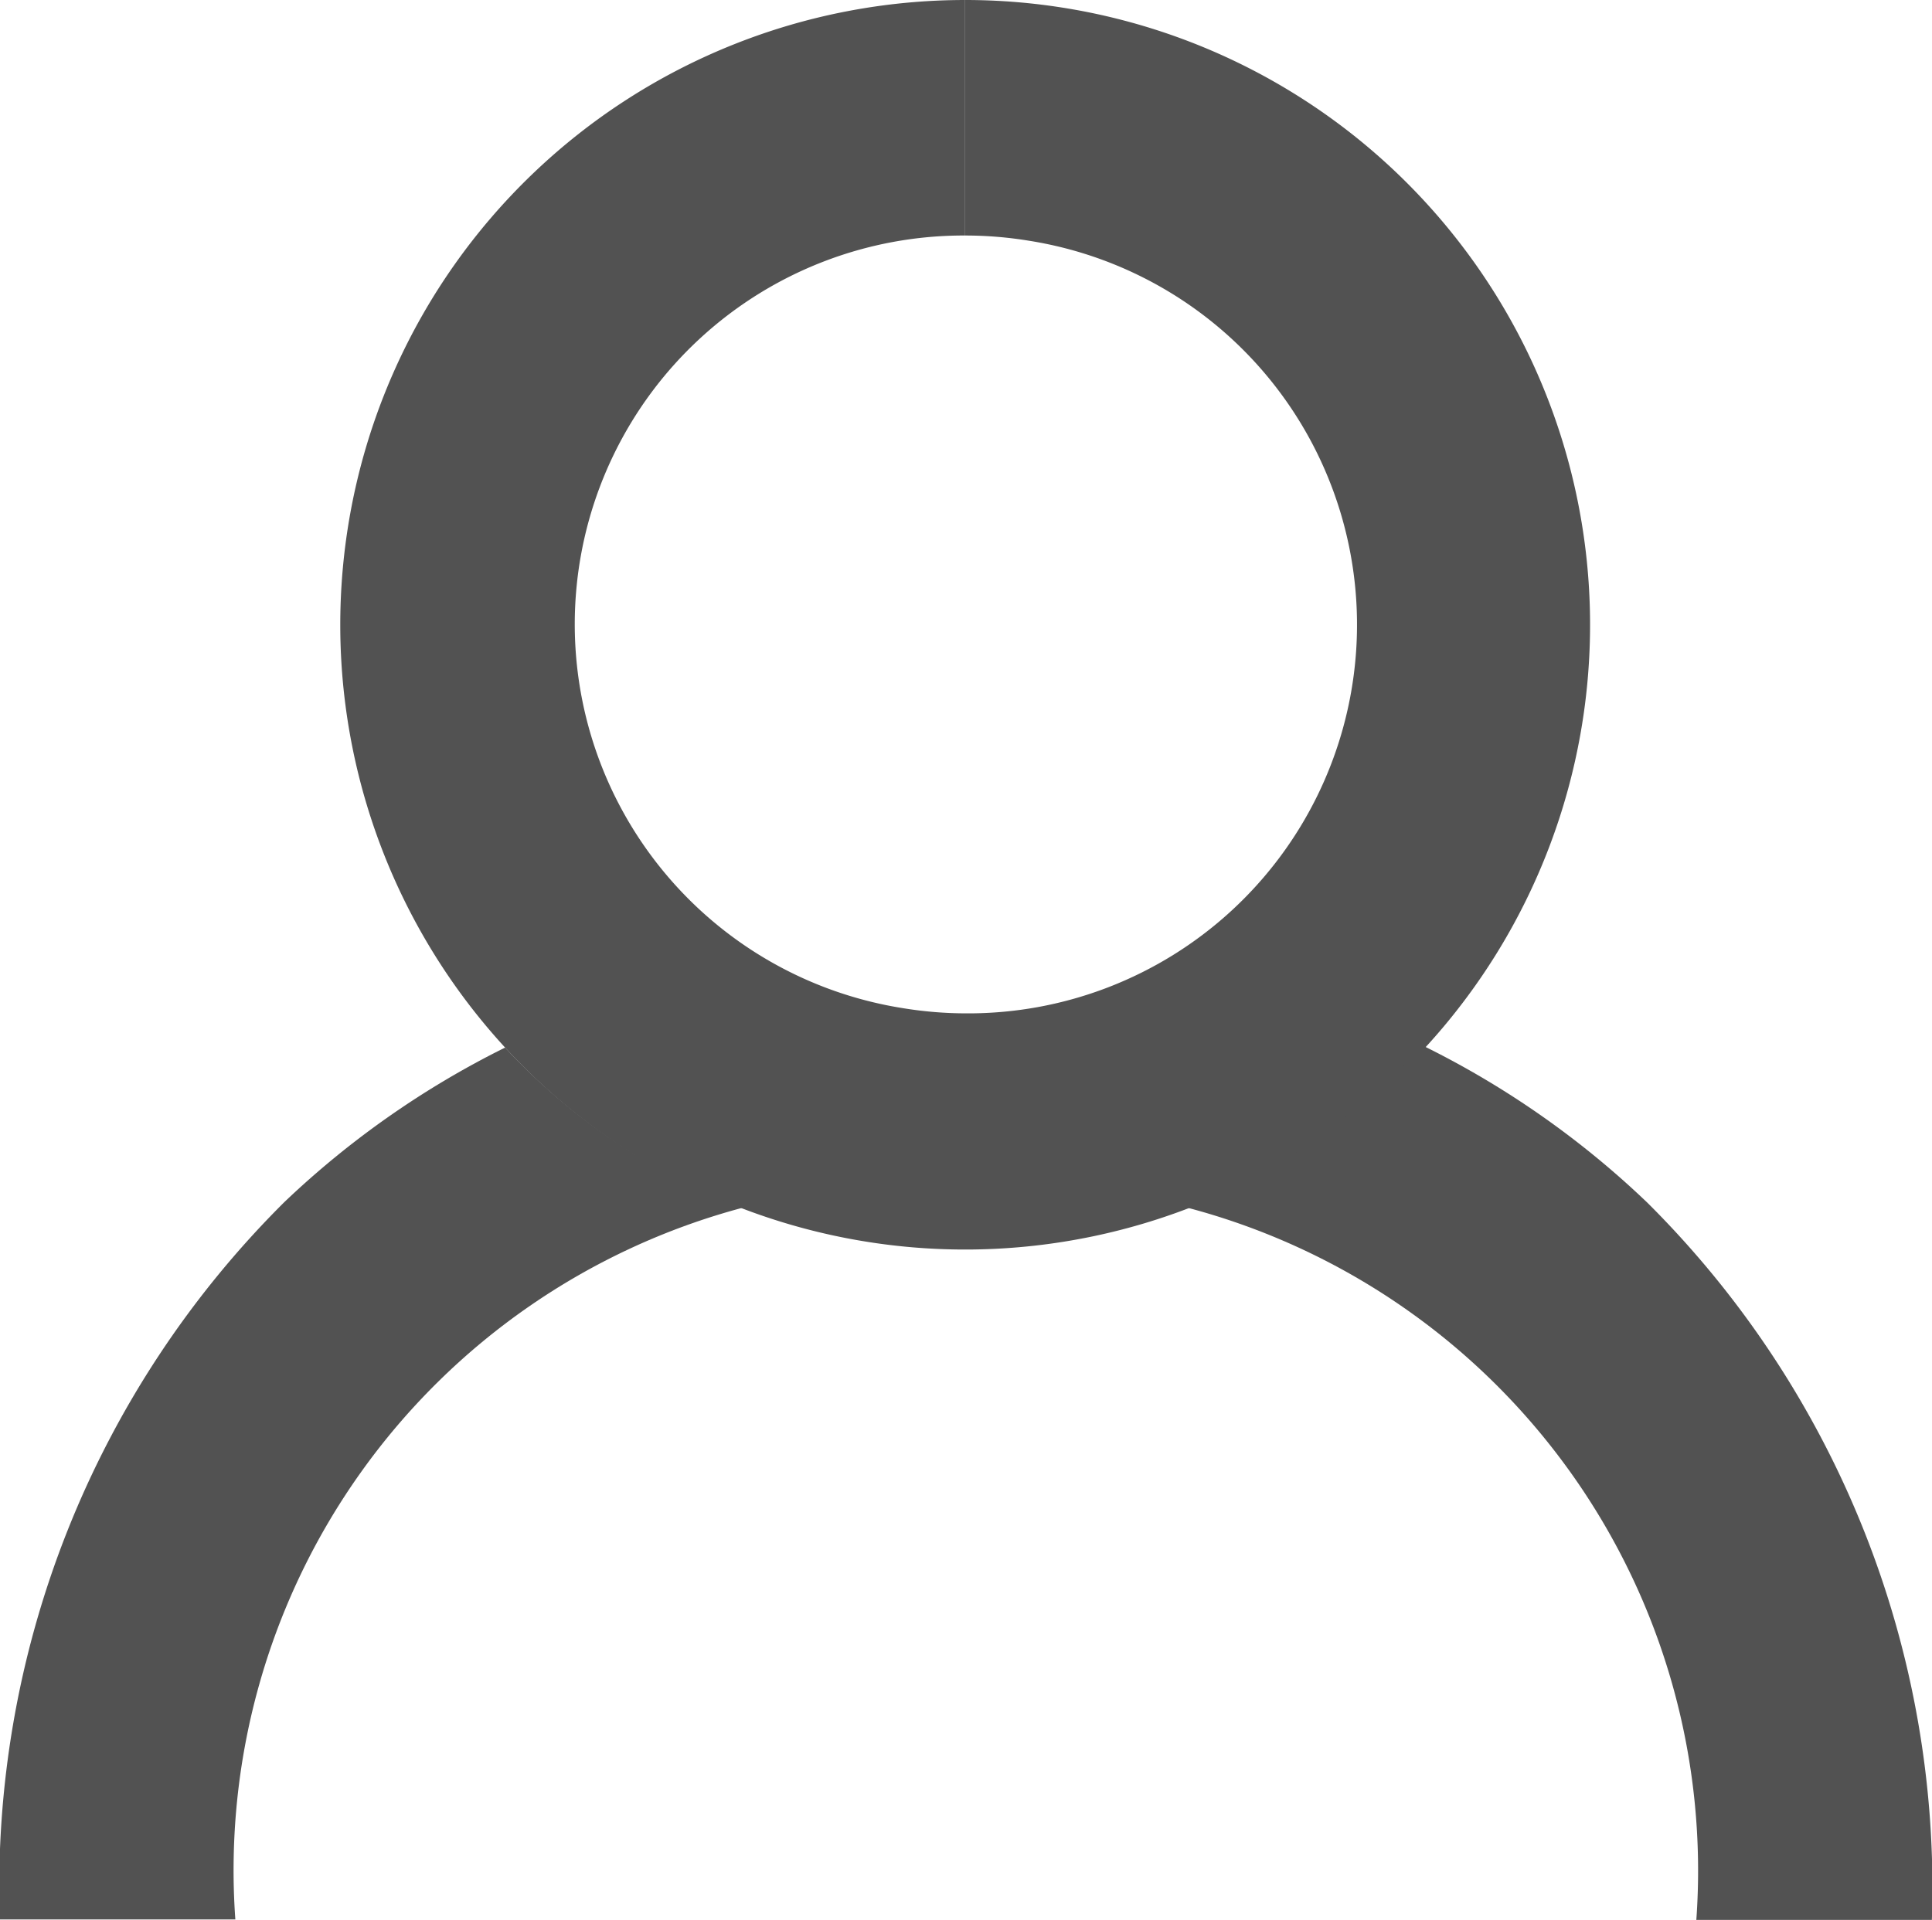
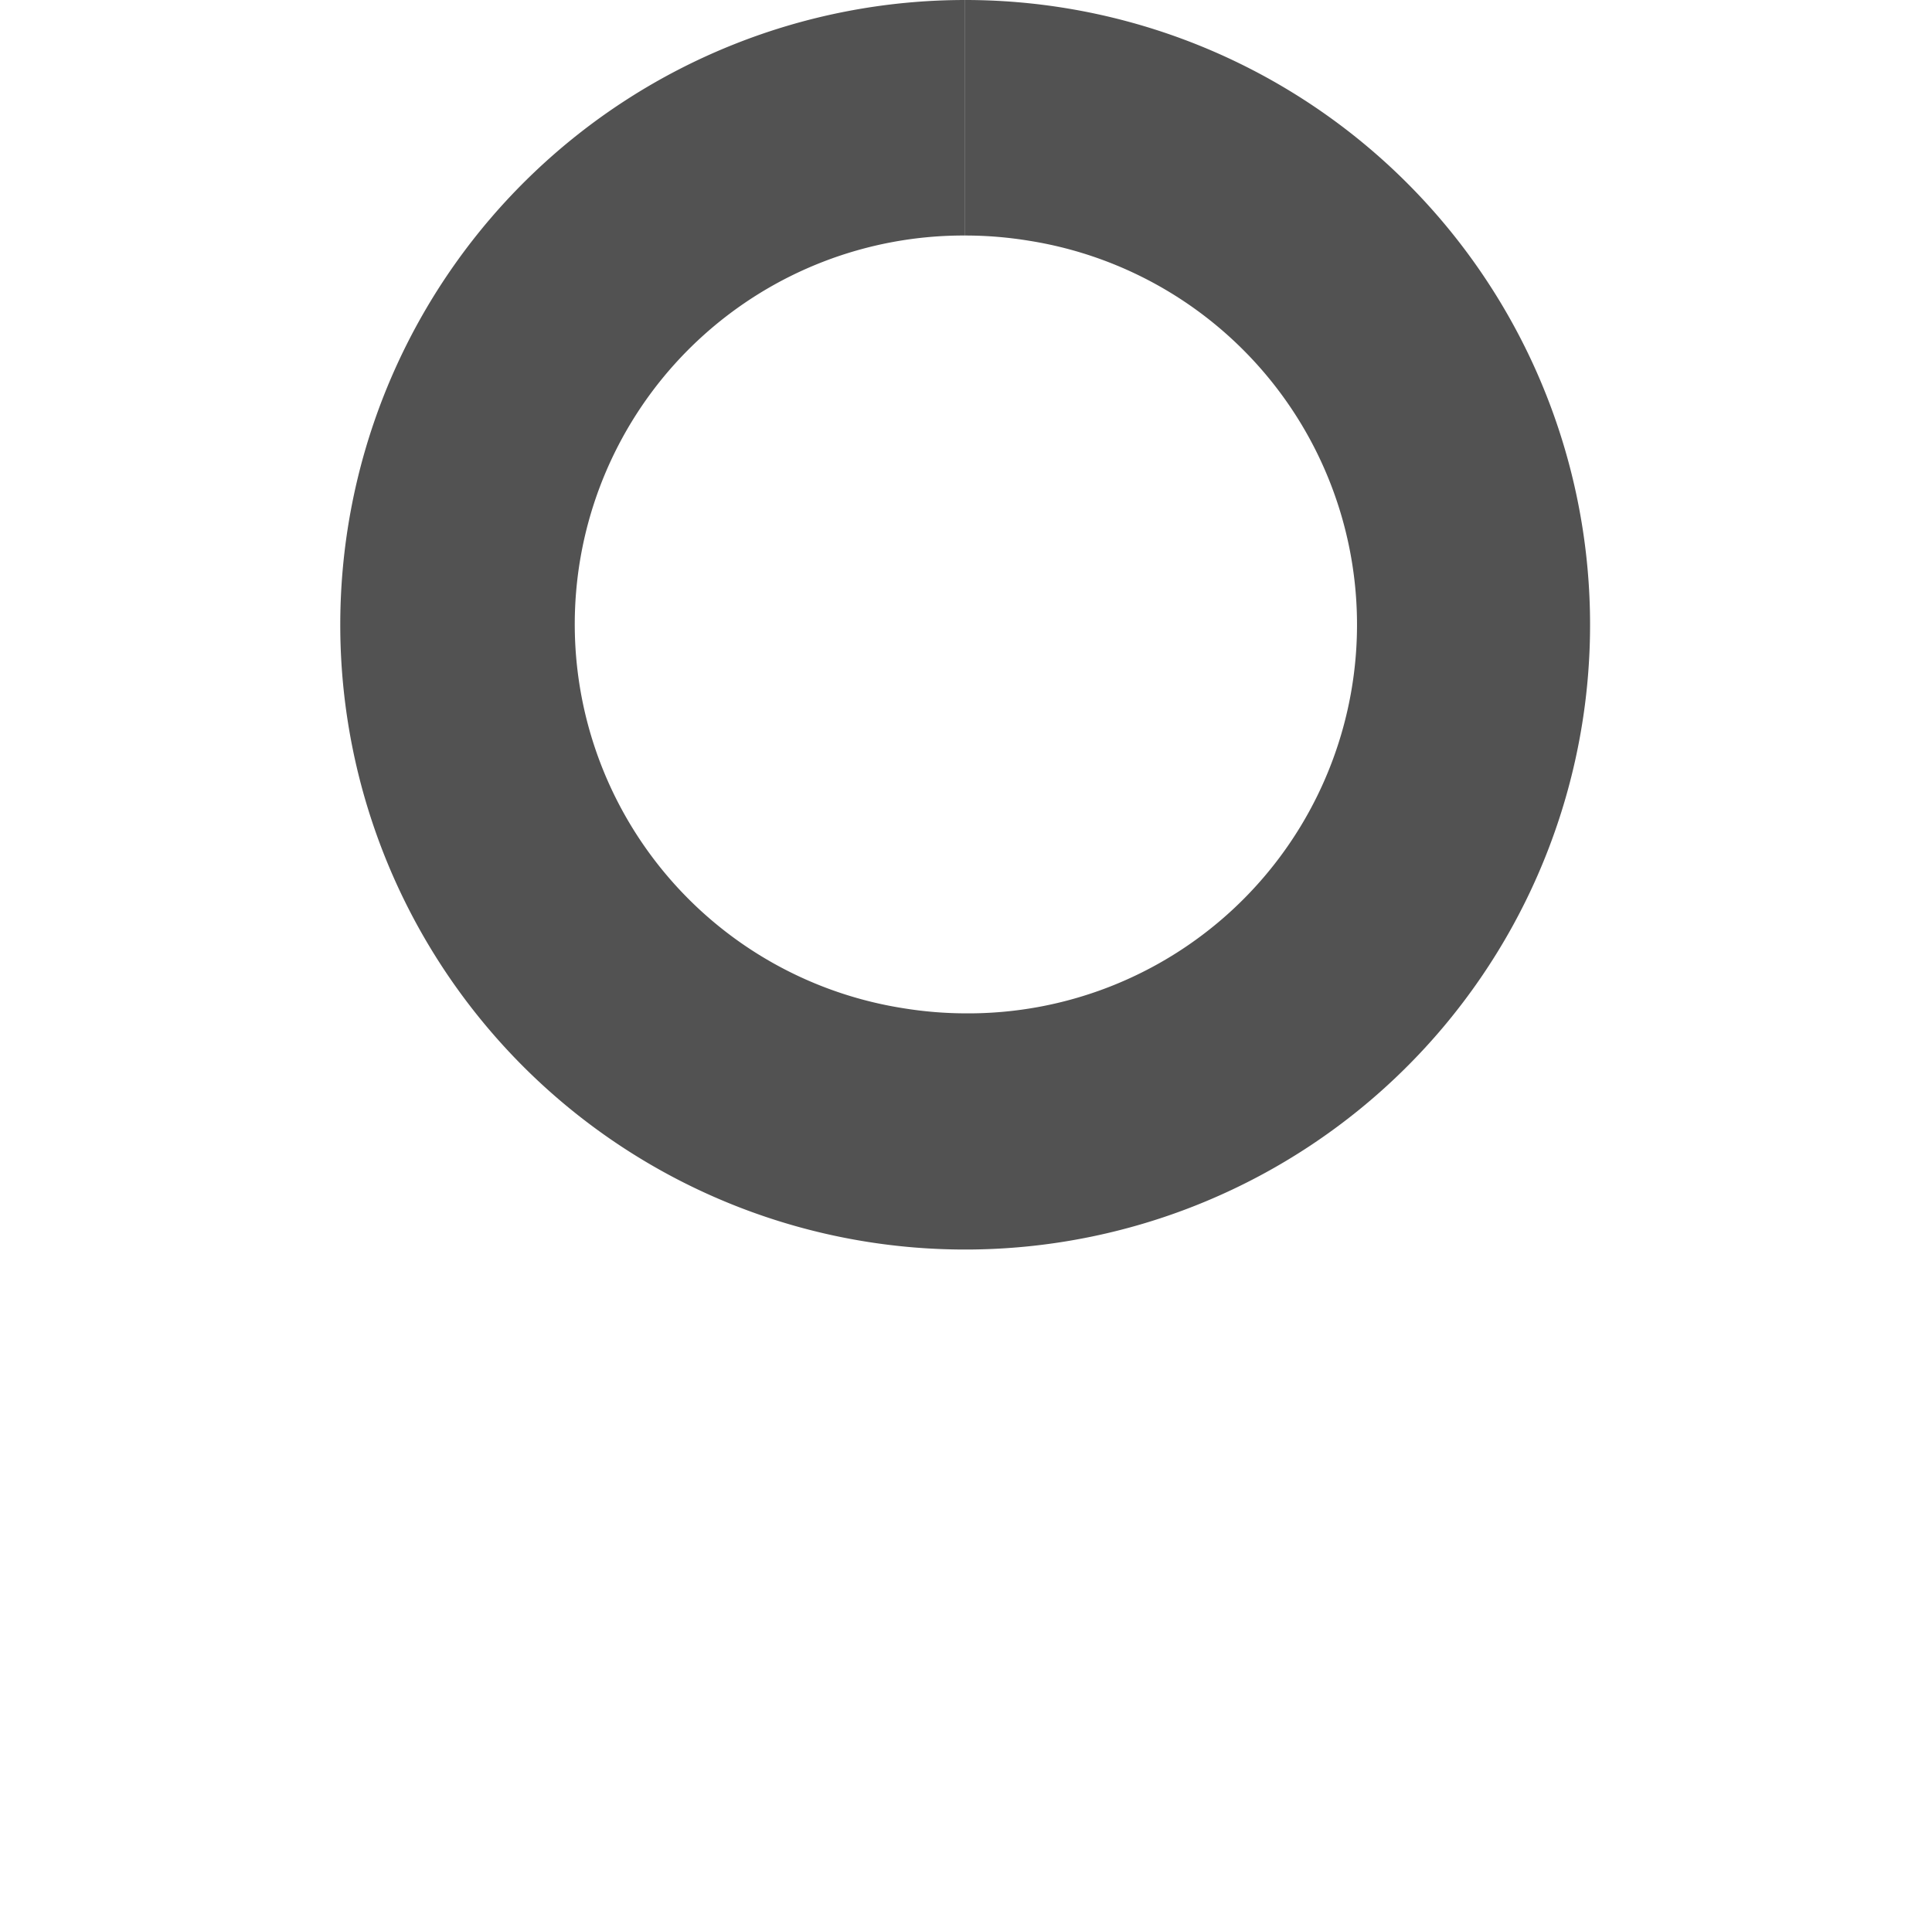
<svg xmlns="http://www.w3.org/2000/svg" width="17.502" height="17.396" viewBox="0 0 17.502 17.396">
  <g id="Group_467" data-name="Group 467" transform="translate(-1173.213 -167.03)">
    <path id="Path_1" data-name="Path 1" d="M1207.855,167.03v2.134a3.571,3.571,0,0,1,.582.048,3.522,3.522,0,0,1-.569,7,3.574,3.574,0,0,1-.583-.048,3.522,3.522,0,0,1,.569-7V167.03m0,0a5.661,5.661,0,1,0,.931.077,5.658,5.658,0,0,0-.931-.077Z" transform="translate(-25.898)" fill="#525252" />
    <g id="Group_358" data-name="Group 358" transform="translate(1173.213 176.507)">
-       <path id="Path_2" data-name="Path 2" d="M1177.789,255.975a8.128,8.128,0,0,0-2,1.4,8.753,8.753,0,0,0-2.578,6.5h2.134a6.213,6.213,0,0,1,4.6-6.45A5.664,5.664,0,0,1,1177.789,255.975Z" transform="translate(-1173.213 -255.96)" fill="#525252" />
-       <path id="Path_3" data-name="Path 3" d="M1278.055,257.25a8.137,8.137,0,0,0-2.028-1.42,5.665,5.665,0,0,1-2.153,1.462,6.213,6.213,0,0,1,4.625,6.458h2.134A8.753,8.753,0,0,0,1278.055,257.25Z" transform="translate(-1263.132 -255.83)" fill="#525252" />
-     </g>
+       </g>
  </g>
</svg>